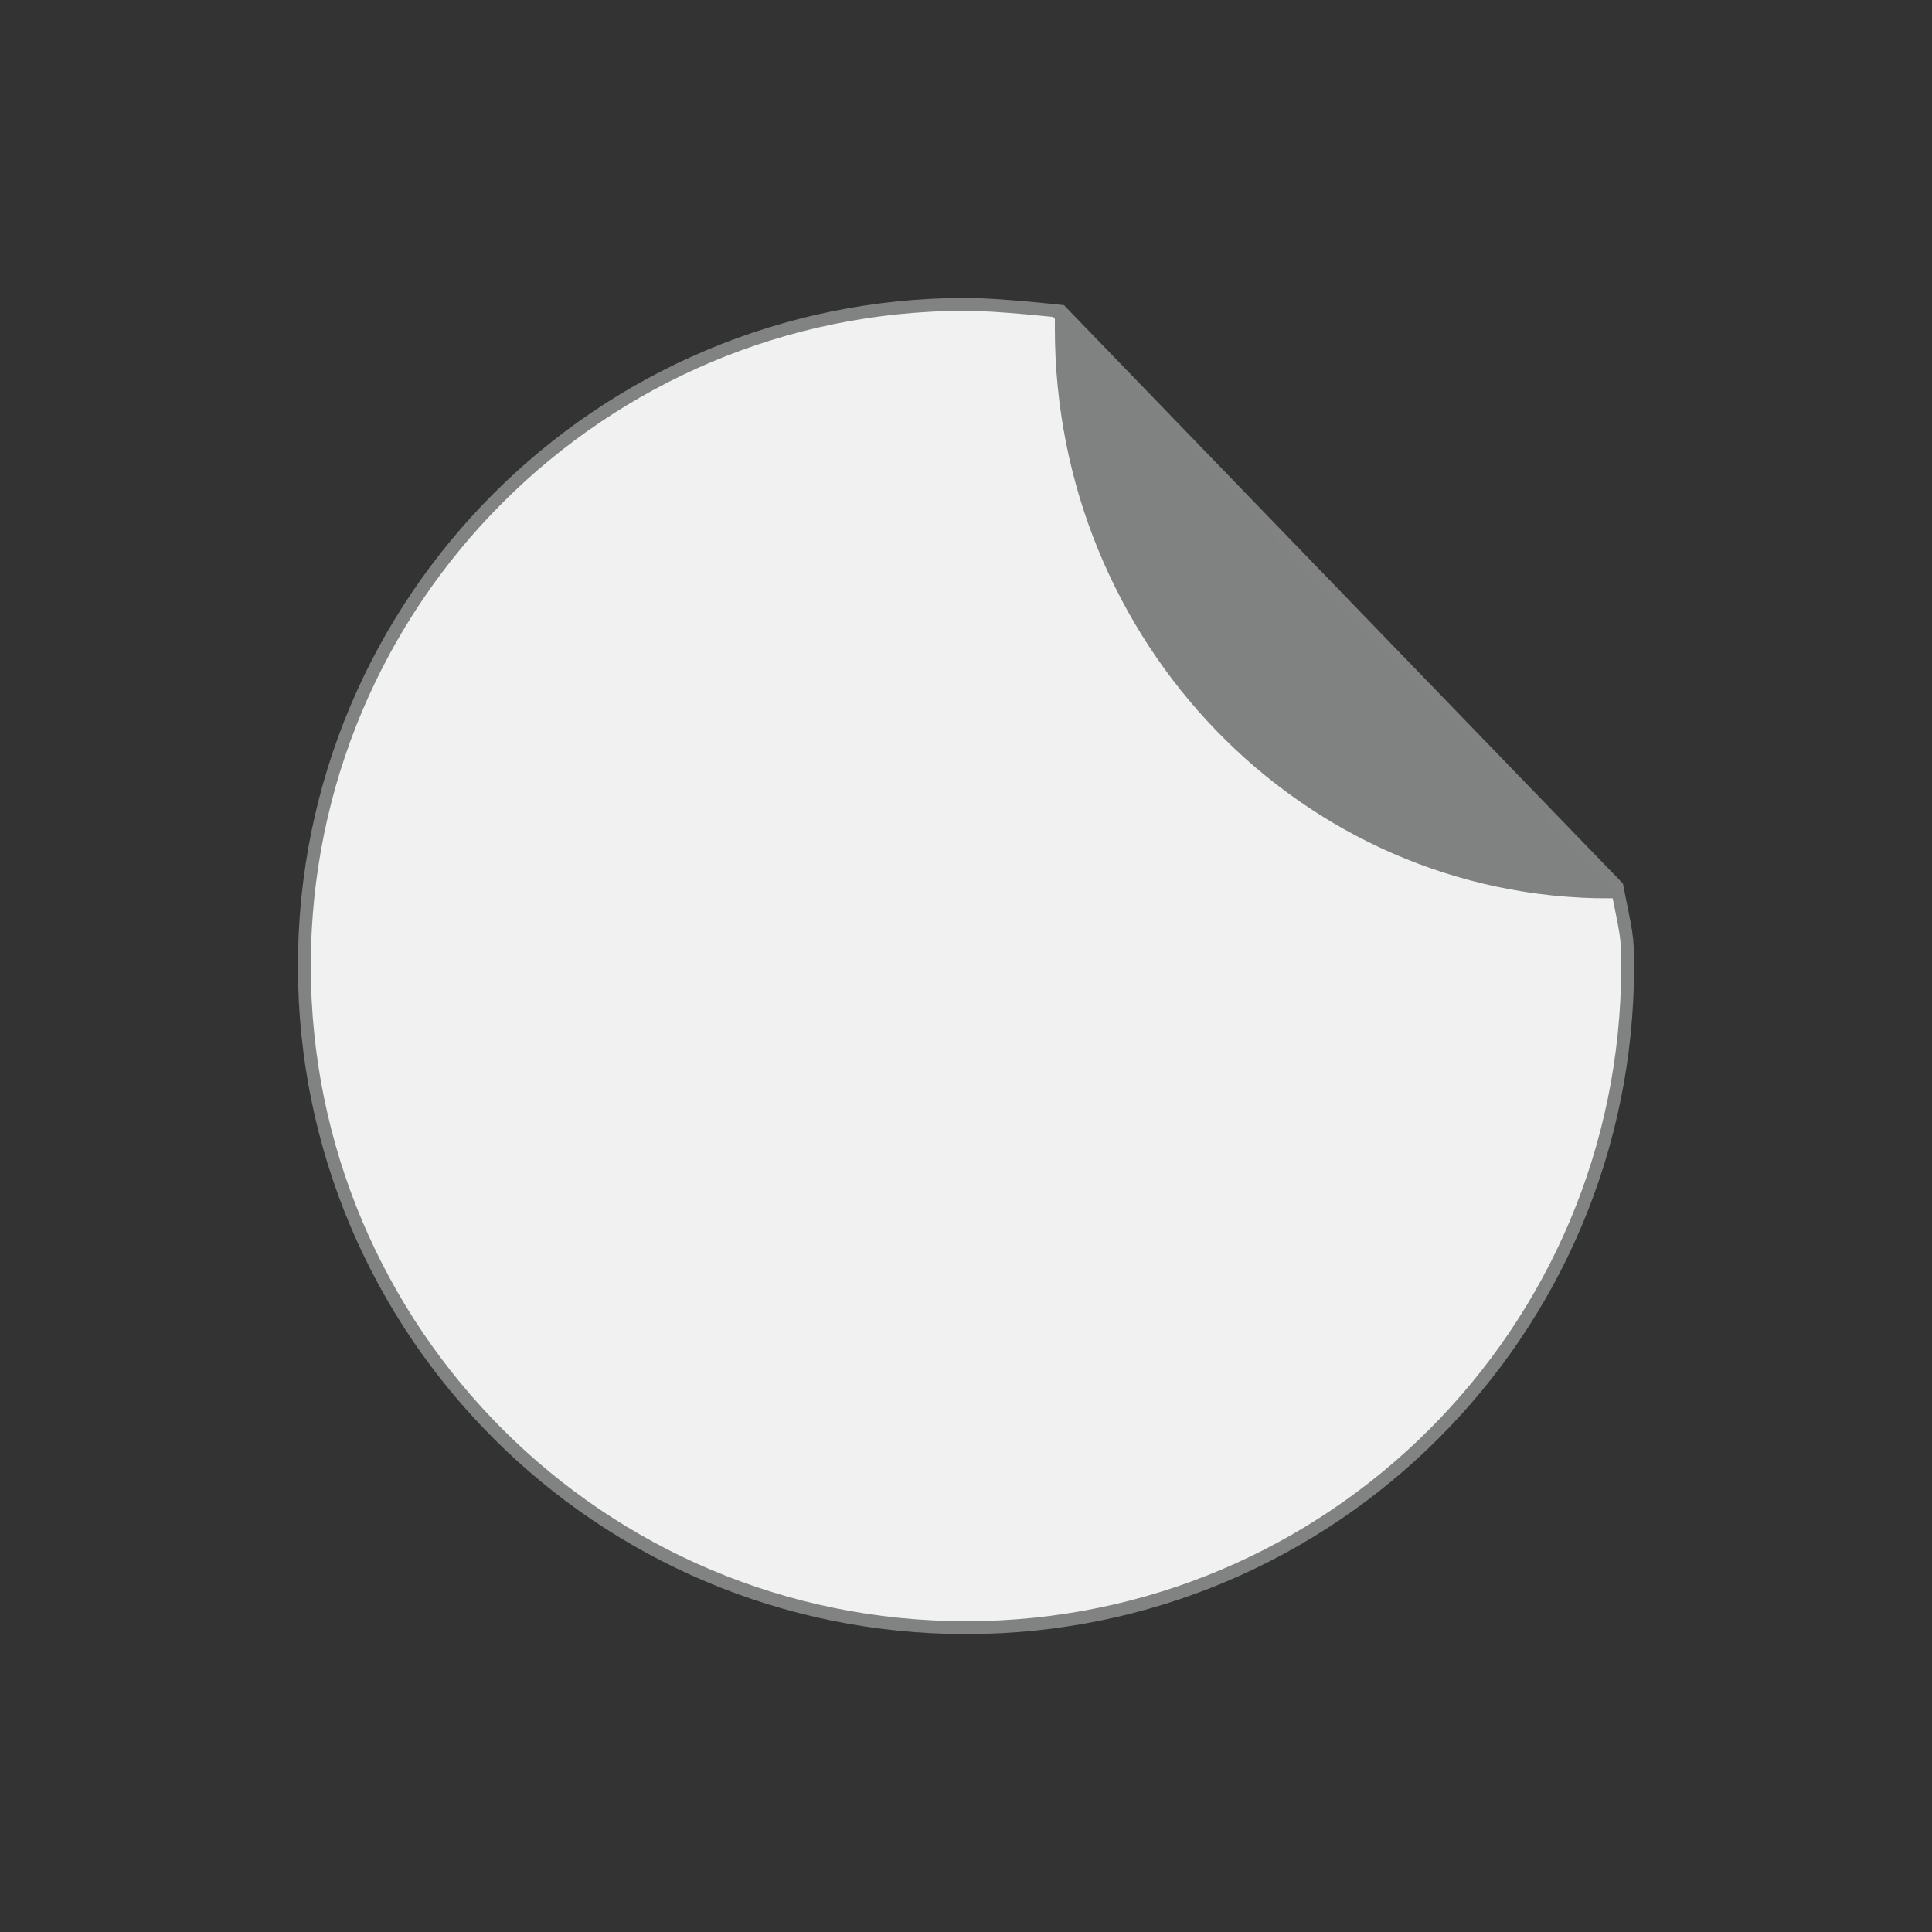
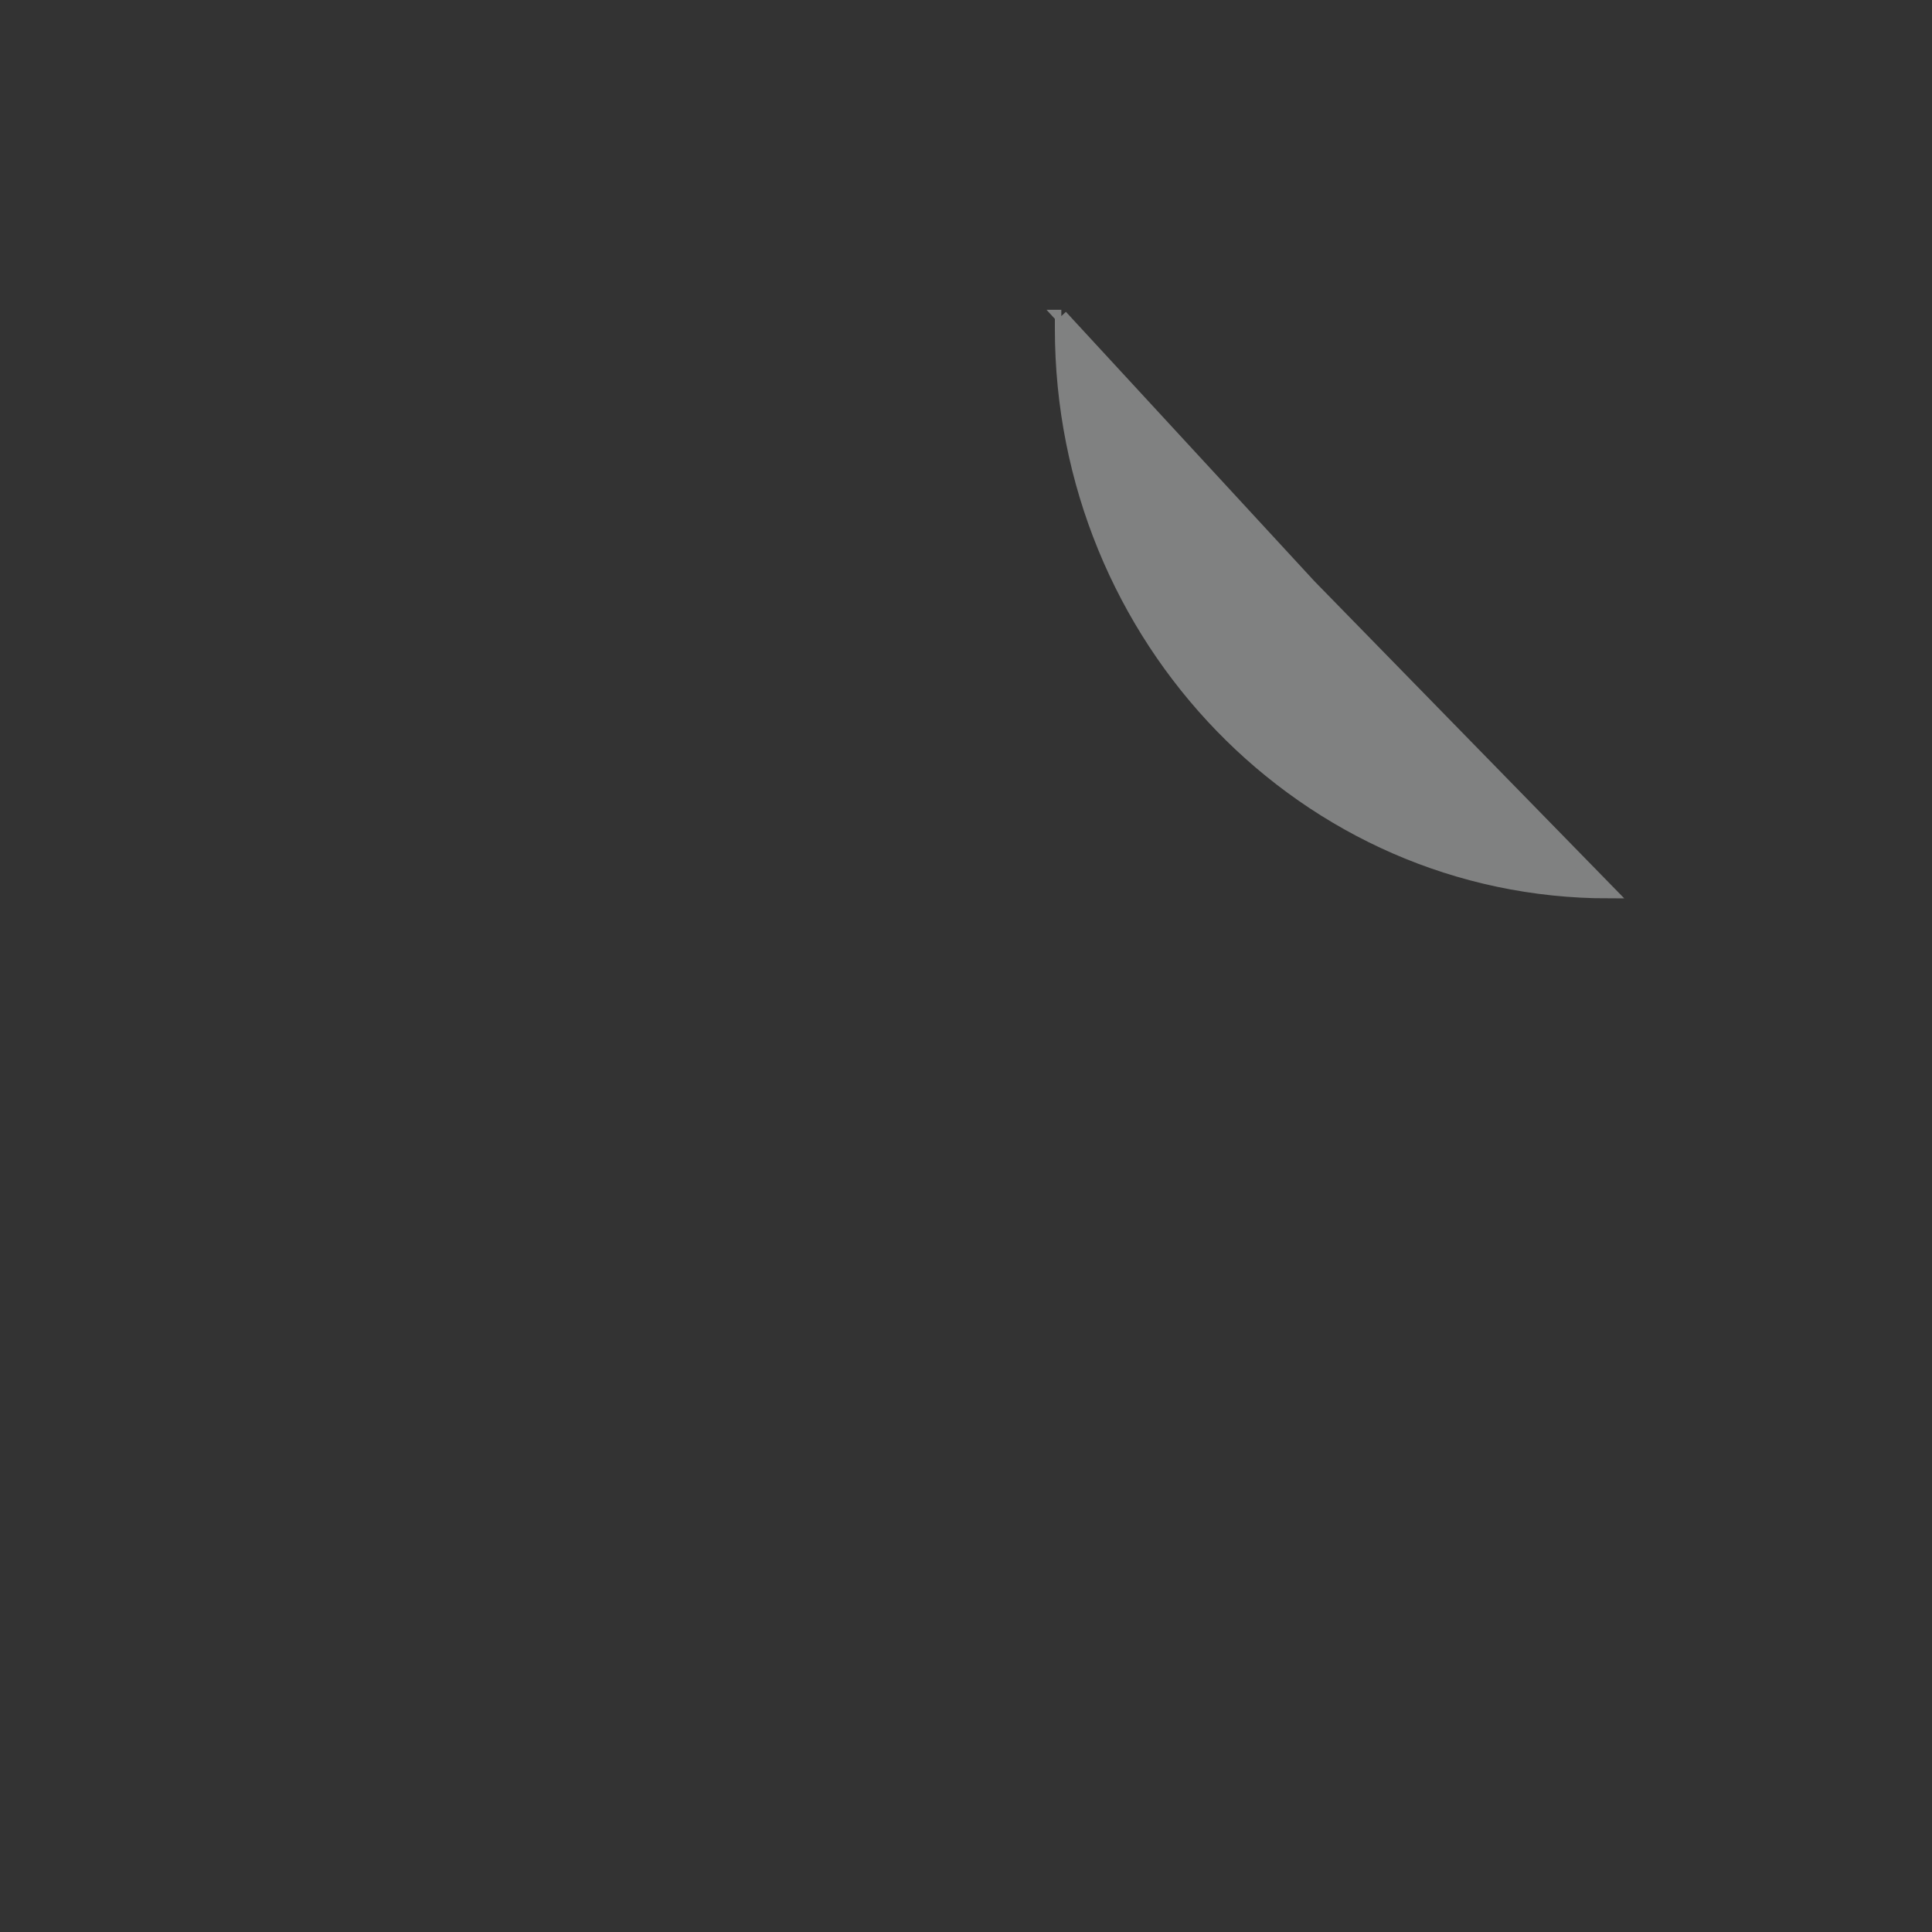
<svg xmlns="http://www.w3.org/2000/svg" id="Capa_1" version="1.1" viewBox="0 0 150 150">
  <rect x="0" y="0" width="150" height="150" fill="#333333" stroke="none" />
  <defs>
    <style>
      .st0 {
        fill: #f1f1f1;
        stroke: #818282;
      }

      .st0, .st1 {
        stroke-miterlimit: 10;
      }

      .st1 {
        fill: #808181;
        stroke: #808181;
      }
    </style>
  </defs>
-   <path class="st0" d="M126.37,75c0,28.39-22.99,51.37-51.37,51.37s-51.37-22.99-51.37-51.37,22.99-51.37,51.37-51.37c2.51,0,7.37.54,7.37.54l43.17,44.67c.72,3.69.83,3.68.83,6.16" />
-   <path class="st1" d="M82.4,24.55v.96c0,24.07,18.95,43.74,42.52,43.74h0l-23.22-23.77-19.31-20.93h.01Z" />
+   <path class="st1" d="M82.4,24.55v.96c0,24.07,18.95,43.74,42.52,43.74h0l-23.22-23.77-19.31-20.93h.01" />
</svg>